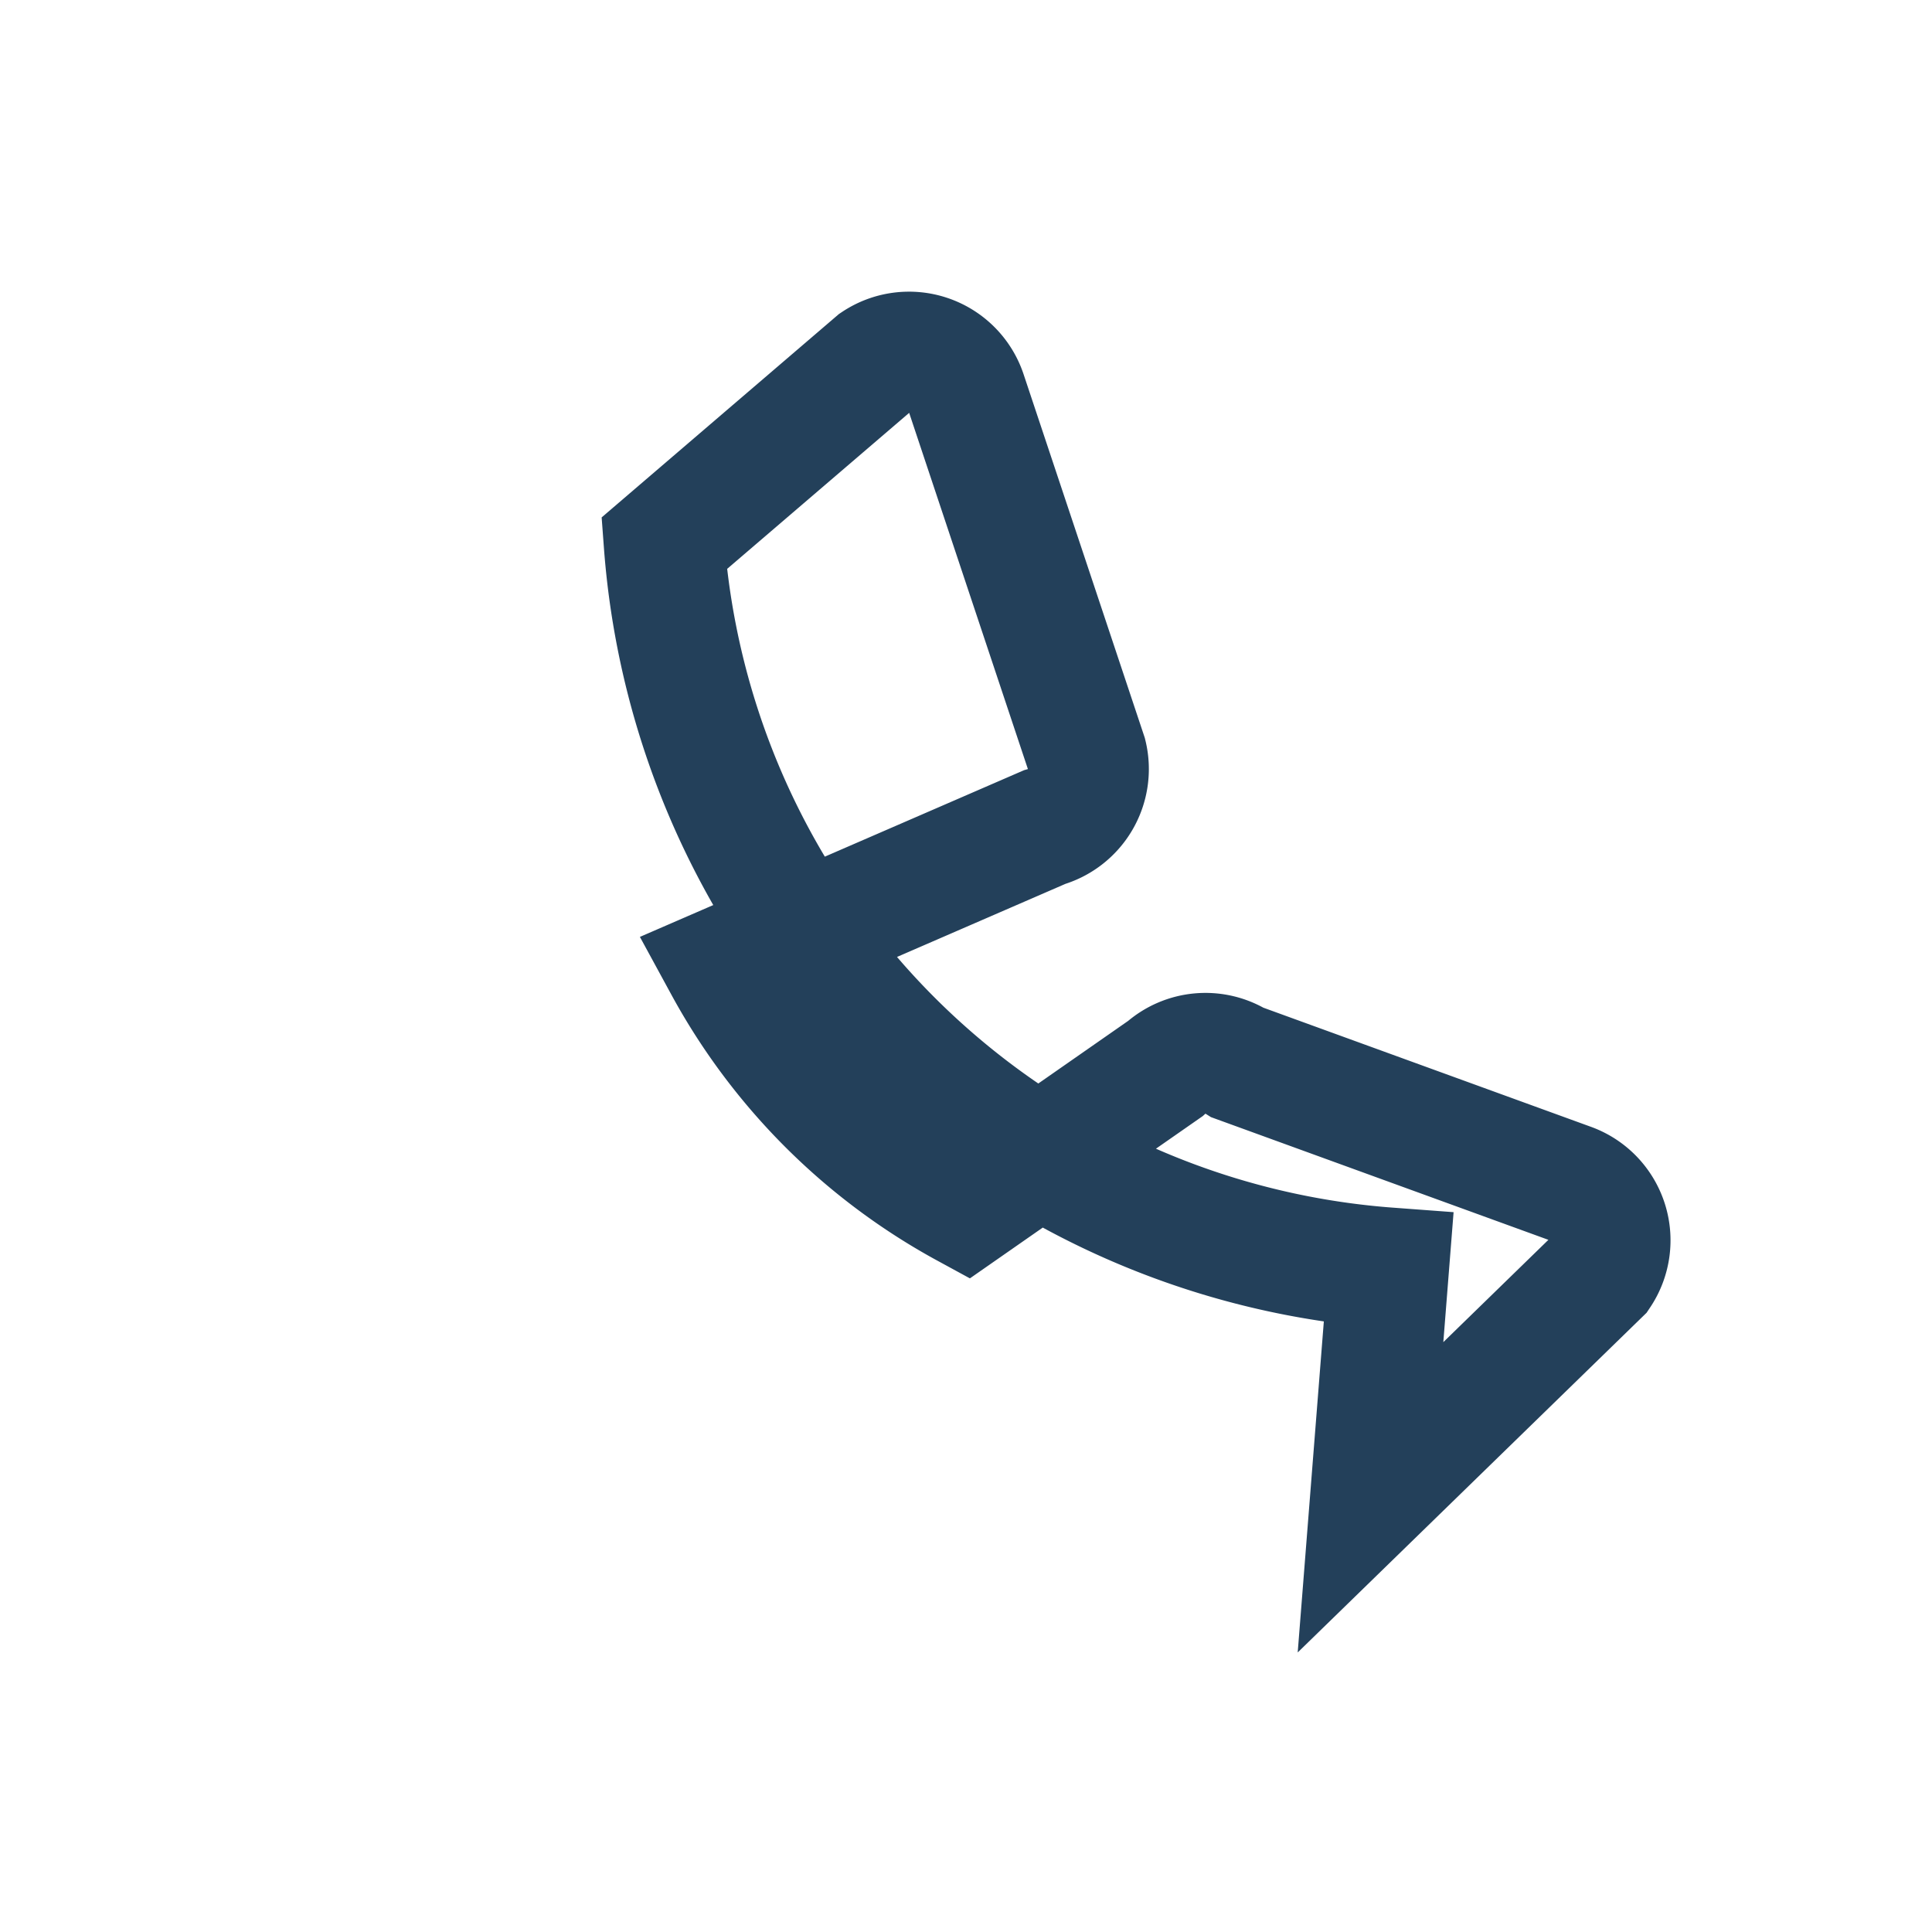
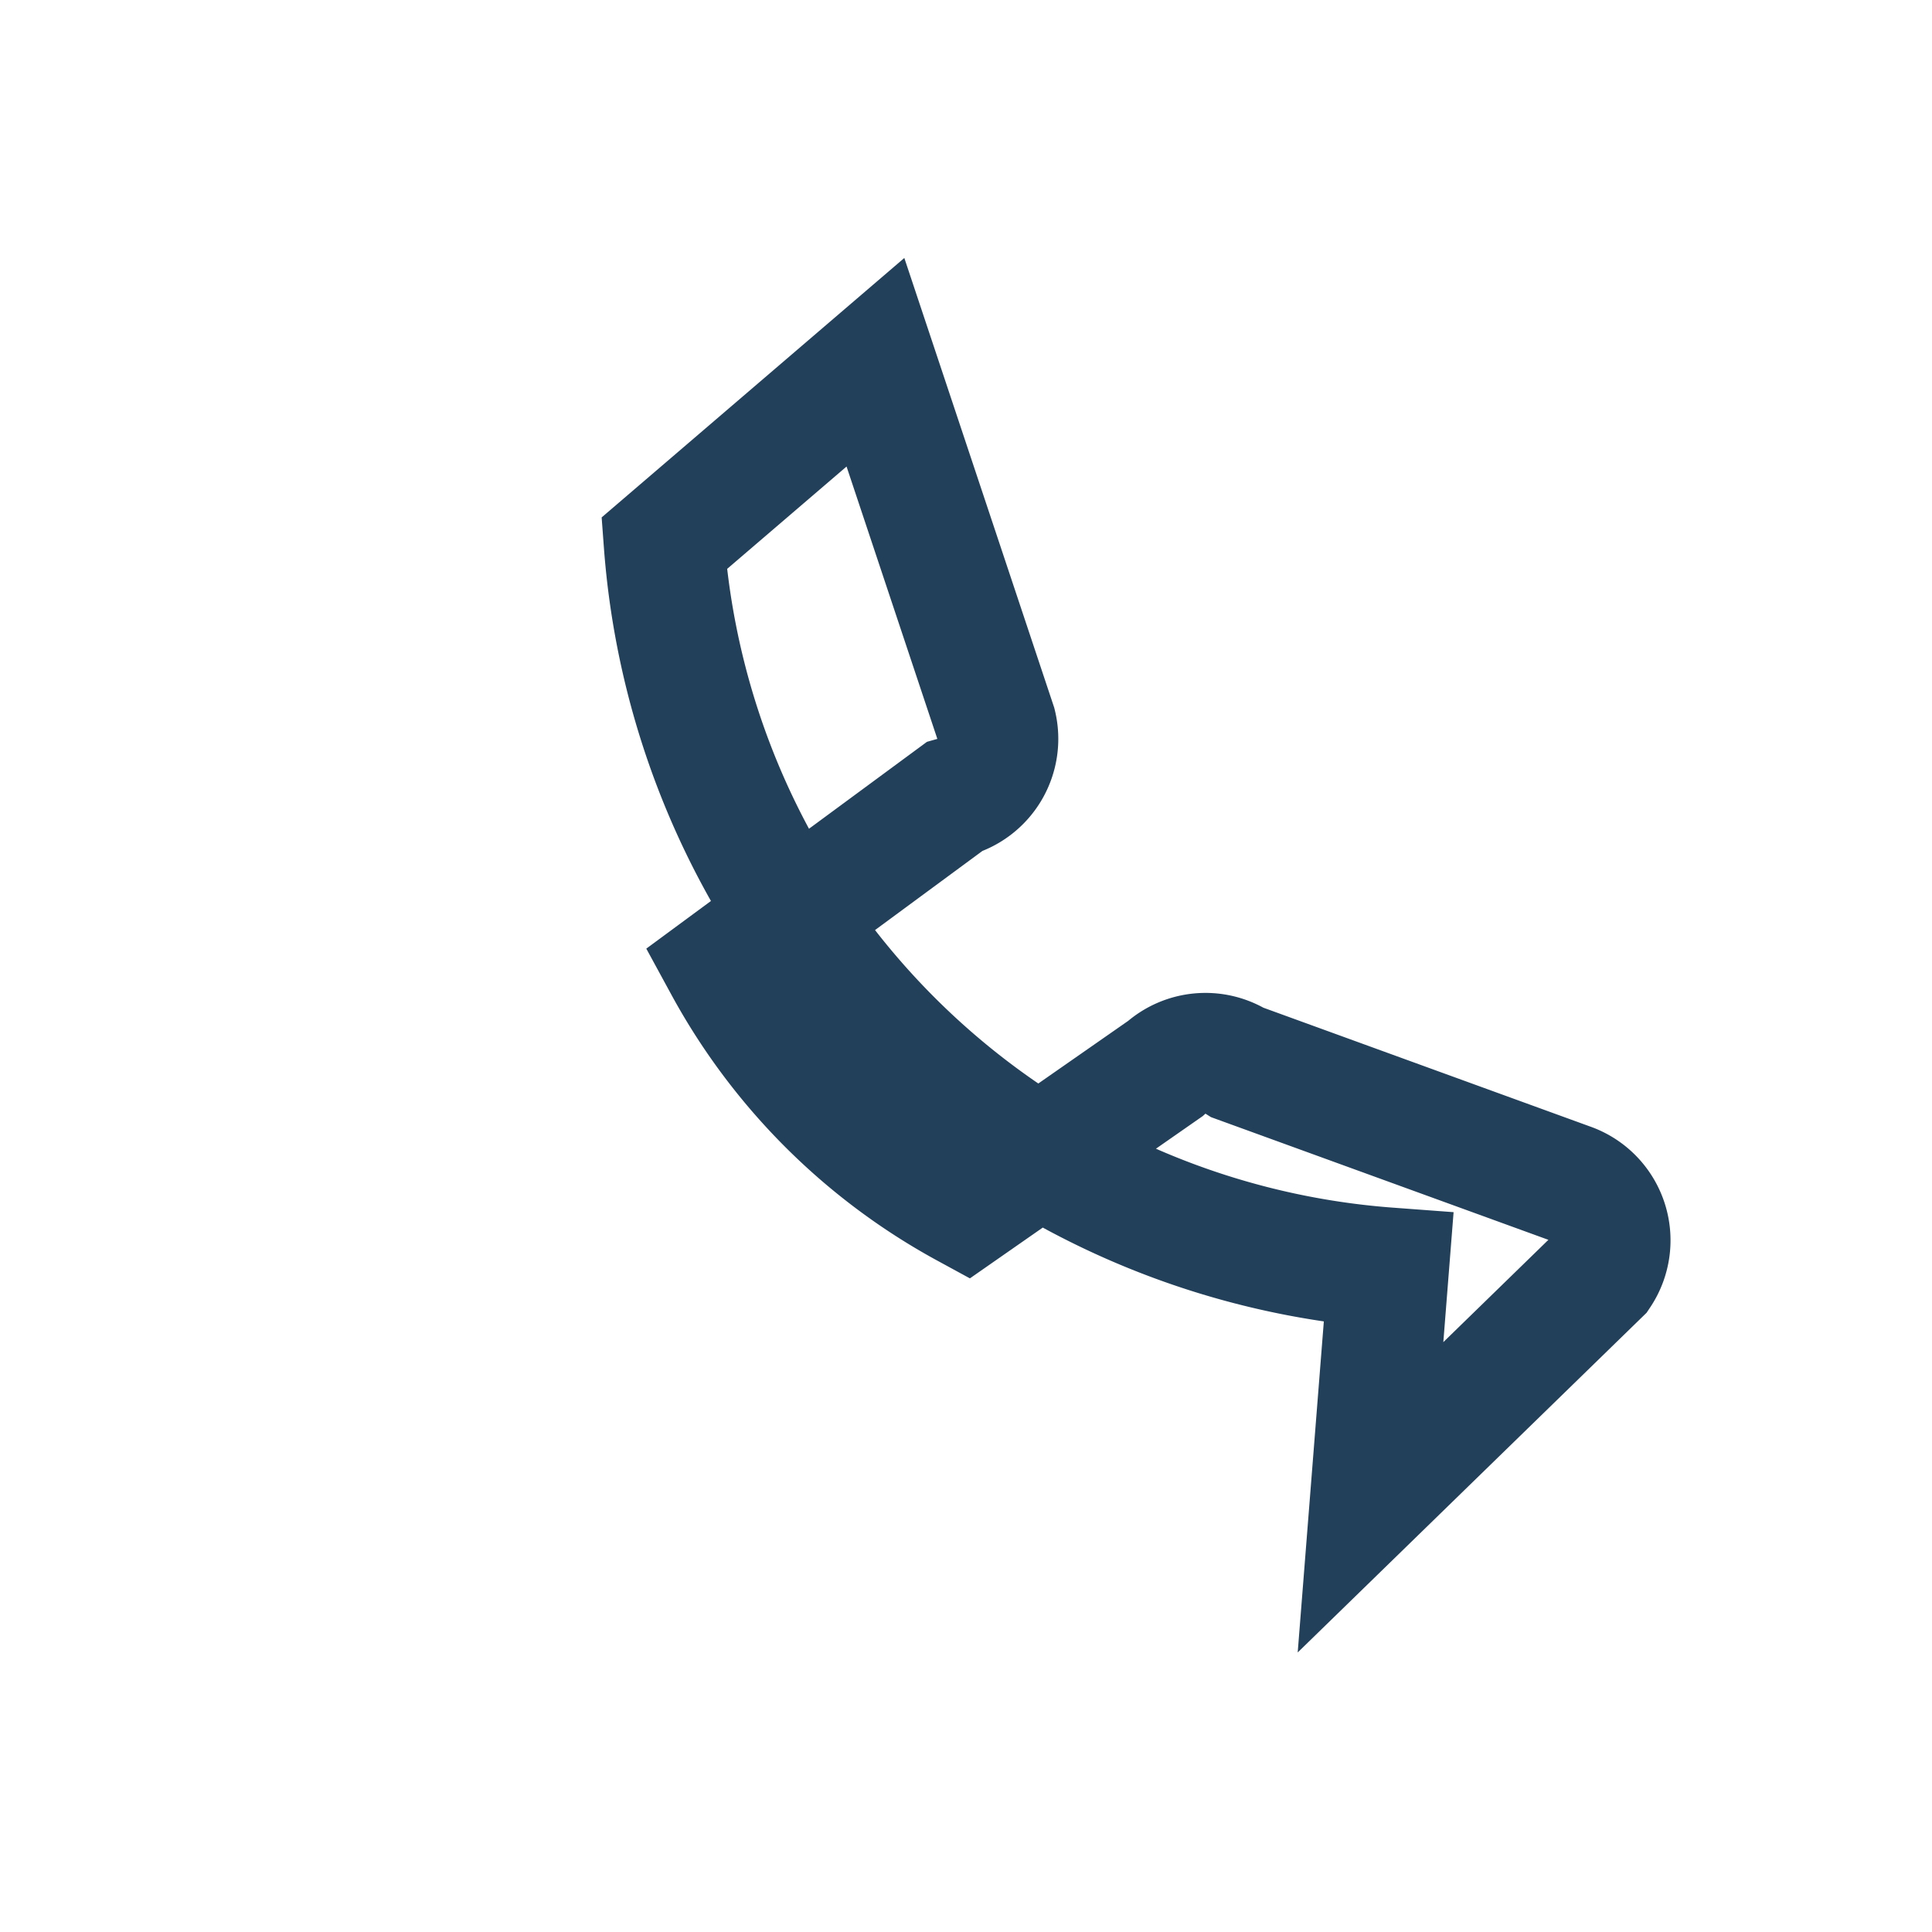
<svg xmlns="http://www.w3.org/2000/svg" width="32" height="32" viewBox="0 0 32 32">
-   <path d="M23 21a13 13 0 0 1-12-12l3.5-3a1 1 0 0 1 1.5.5l2 6a1 1 0 0 1-.7 1.2L12 16a10 10 0 0 0 4 4l3.3-2.3a1 1 0 0 1 1.2-.1l5.5 2a1 1 0 0 1 .5 1.5l-3.8 3.7z" fill="none" stroke="#23405a" stroke-width="2" />
+   <path d="M23 21a13 13 0 0 1-12-12l3.5-3l2 6a1 1 0 0 1-.7 1.2L12 16a10 10 0 0 0 4 4l3.3-2.3a1 1 0 0 1 1.2-.1l5.5 2a1 1 0 0 1 .5 1.5l-3.8 3.7z" fill="none" stroke="#23405a" stroke-width="2" />
</svg>